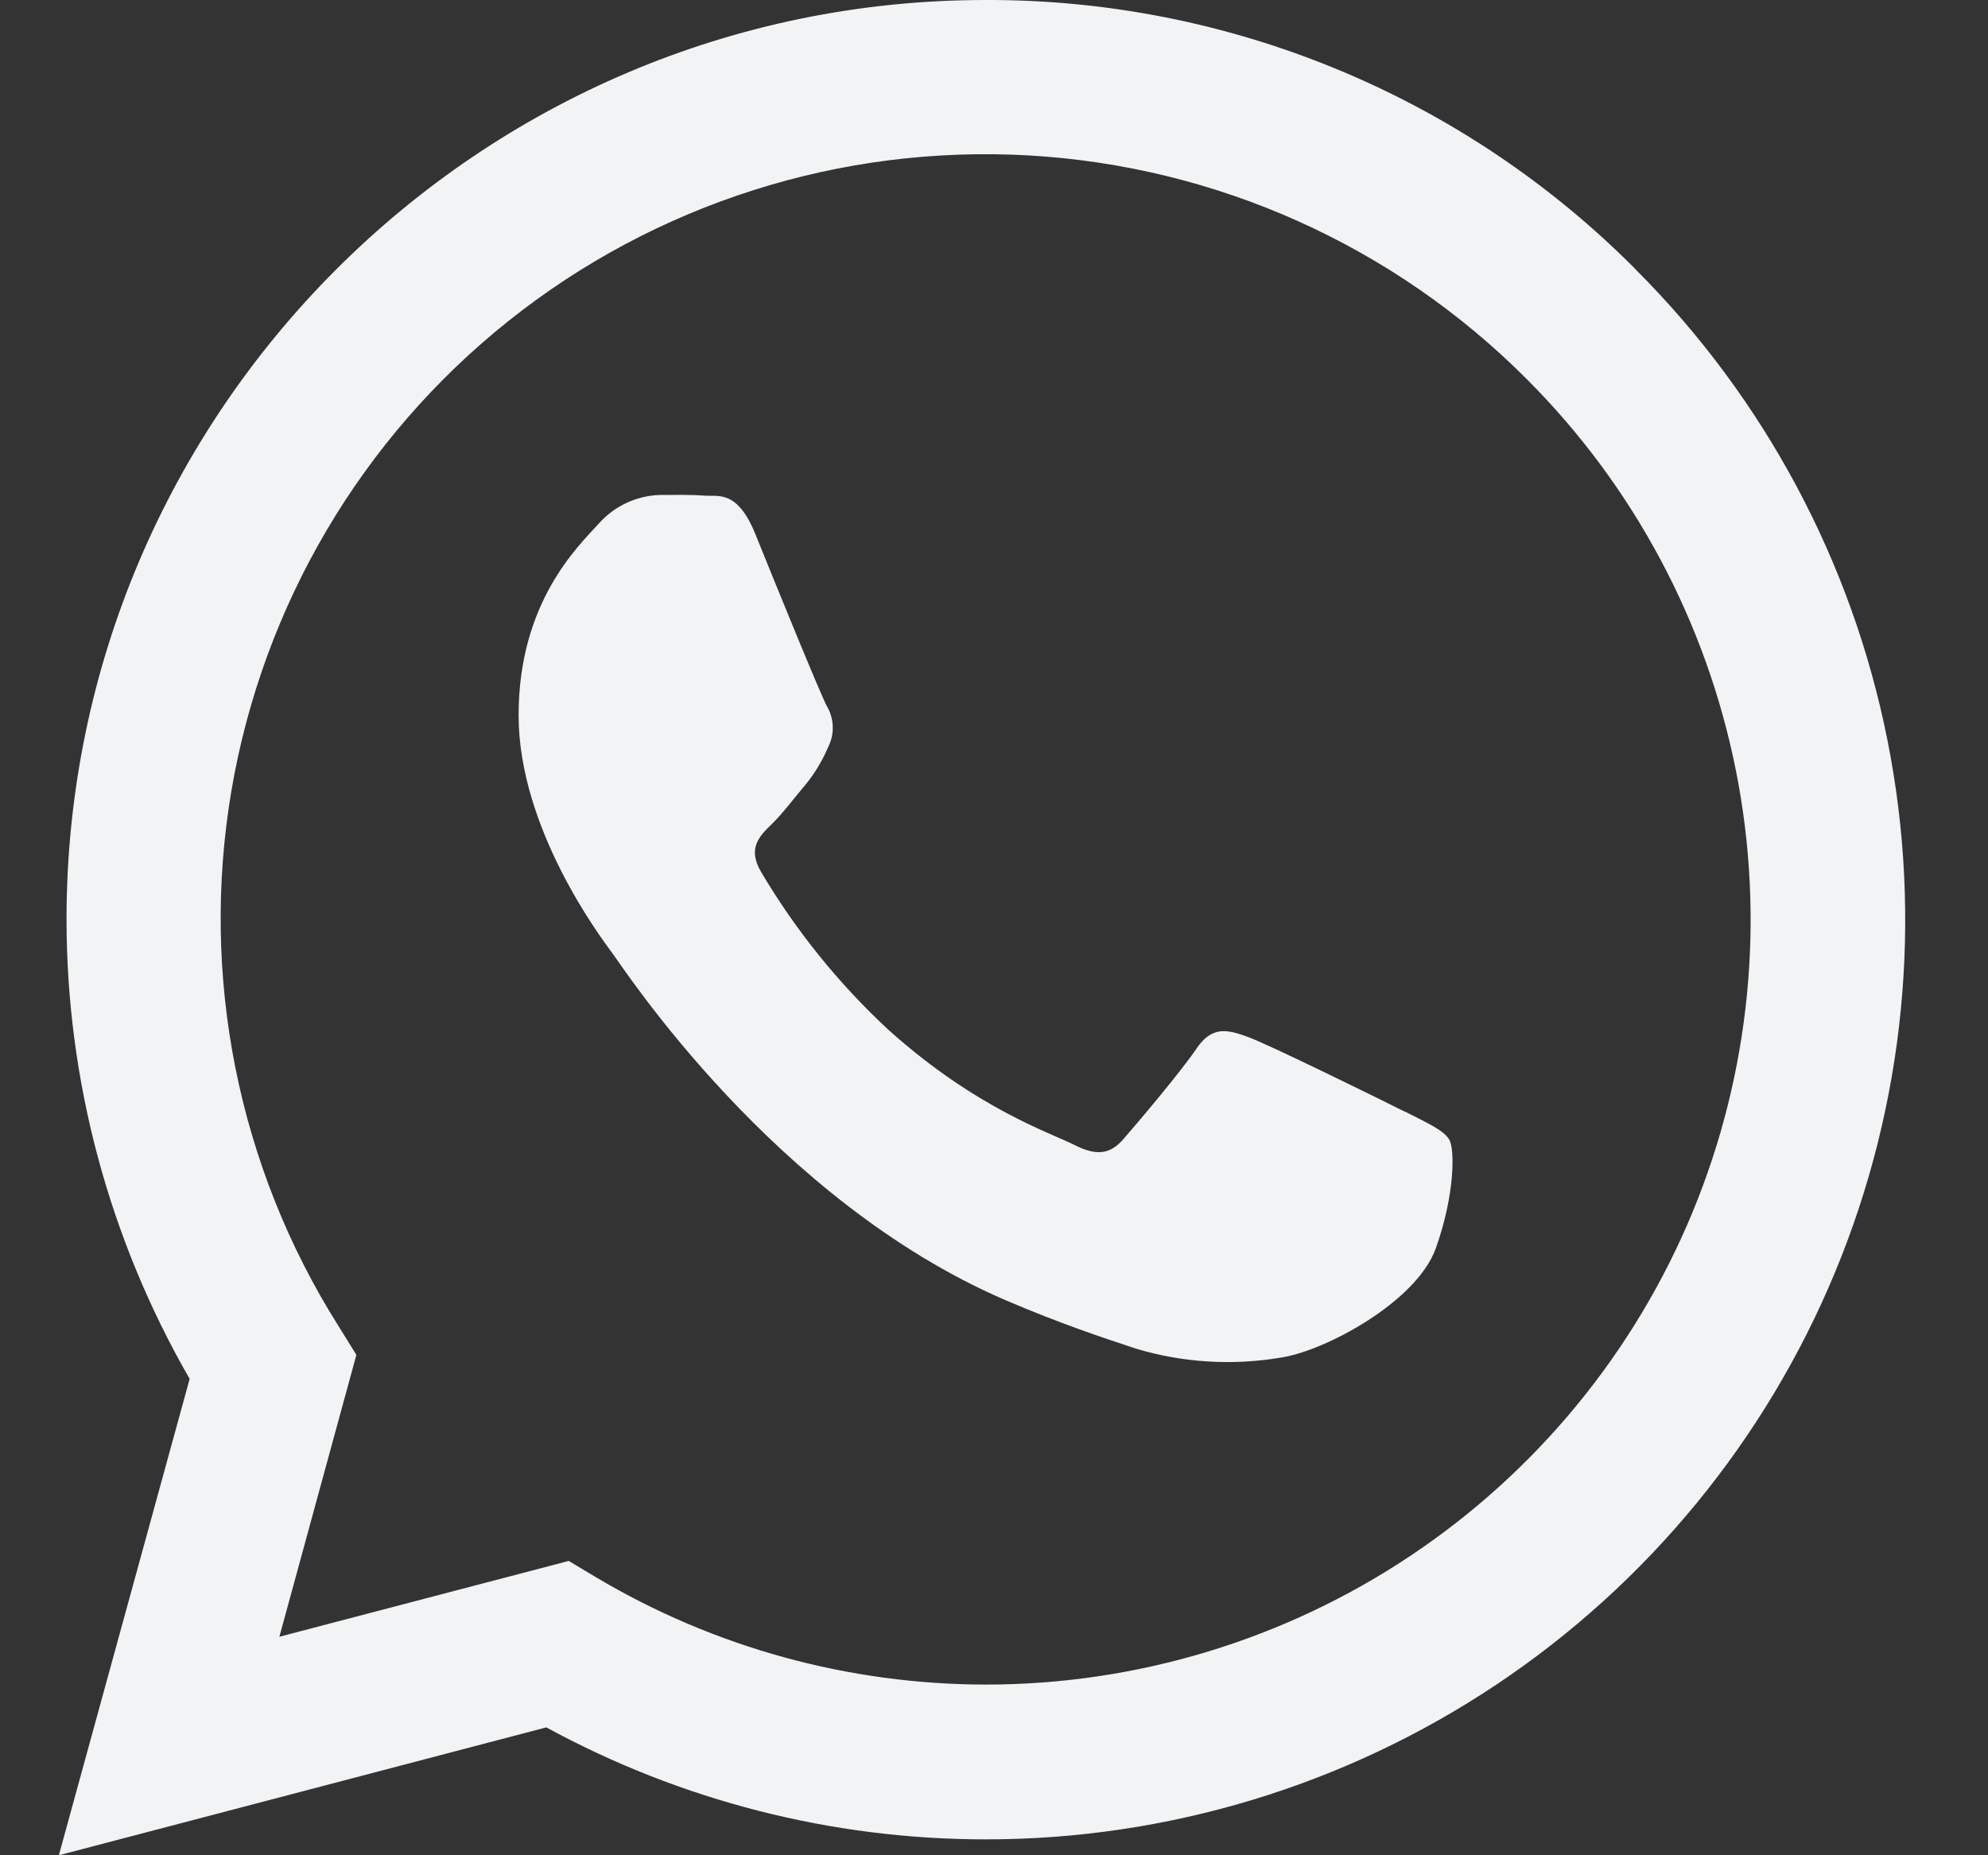
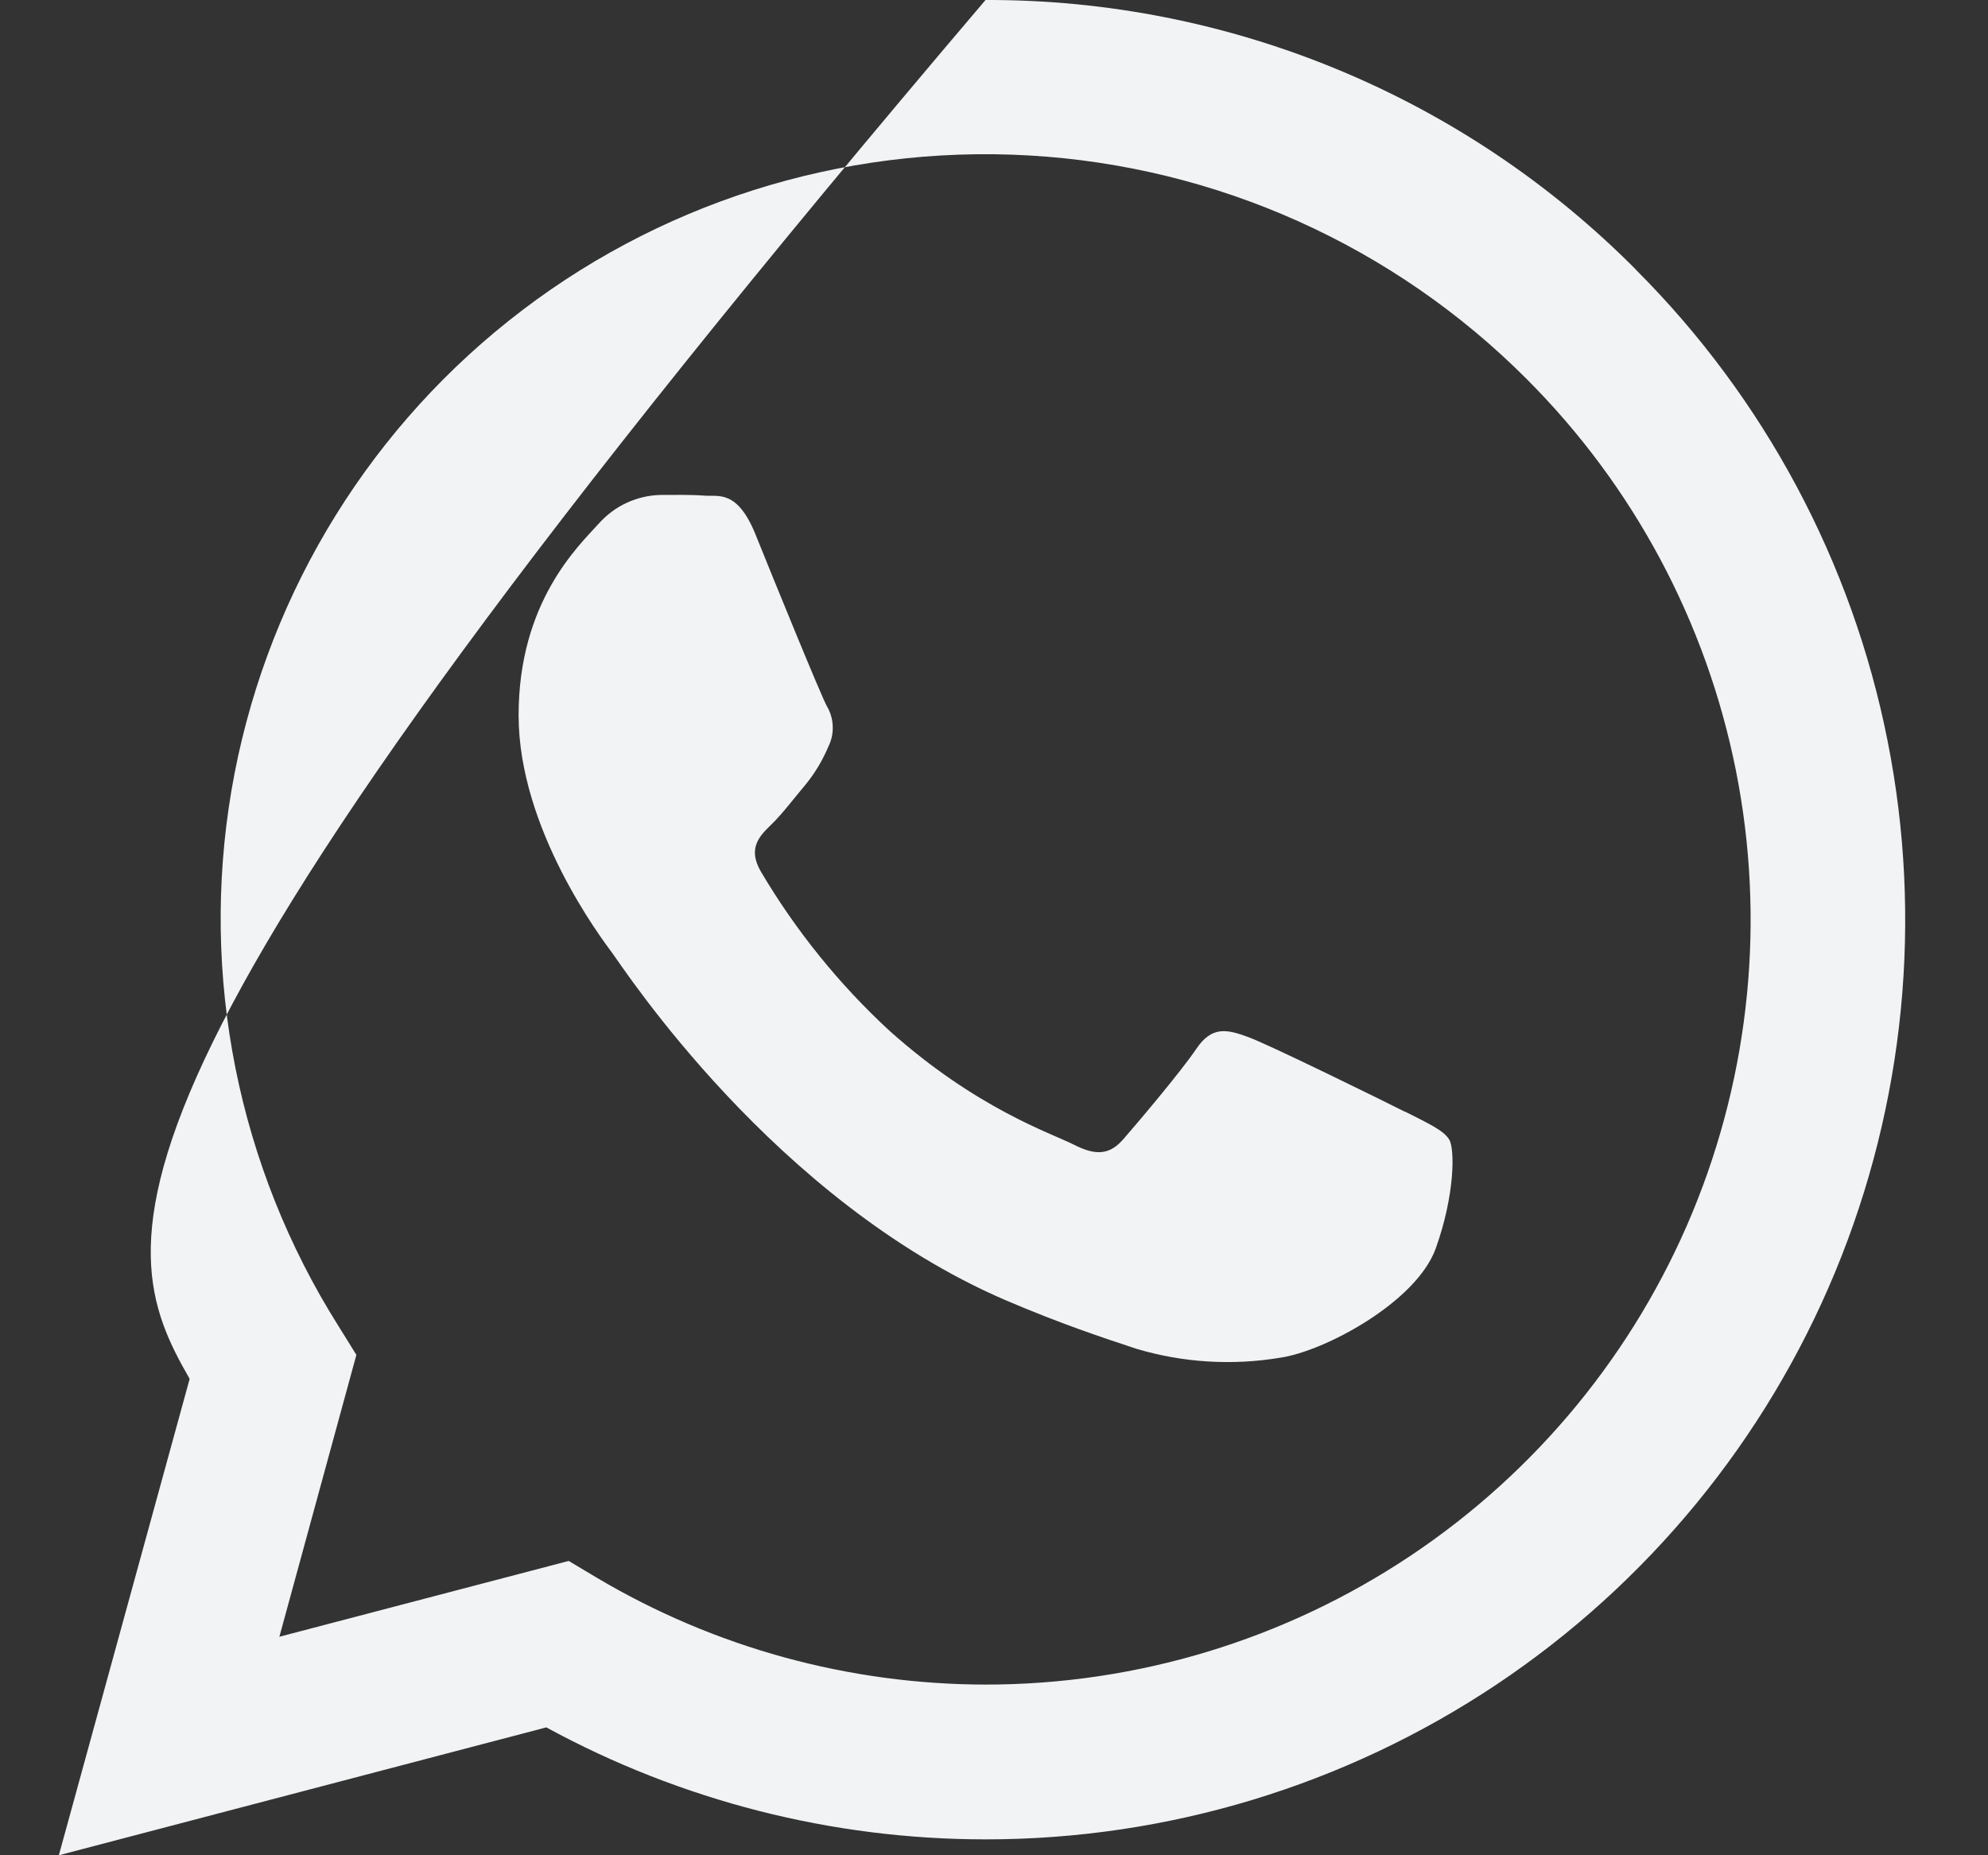
<svg xmlns="http://www.w3.org/2000/svg" width="15" height="14" viewBox="0 0 15 14" fill="none">
  <rect x="0" y="0" width="15" height="14" fill="#333333" stroke="none" />
-   <path fill-rule="evenodd" clip-rule="evenodd" d="M12.344 2.035C11.701 1.387 10.937 0.874 10.094 0.525C9.252 0.176 8.348 -0.003 7.436 3.18429e-05C3.614 3.18429e-05 0.502 3.112 0.502 6.937C0.502 8.154 0.823 9.35 1.431 10.405L0.444 14L4.122 13.035C5.139 13.589 6.278 13.88 7.435 13.88C8.808 13.881 10.149 13.474 11.291 12.712C12.432 11.95 13.322 10.866 13.847 9.598C14.372 8.33 14.51 6.935 14.242 5.589C13.975 4.243 13.314 3.006 12.344 2.036V2.035ZM7.439 12.712C6.405 12.711 5.391 12.433 4.502 11.905L4.291 11.779L2.108 12.351L2.689 10.224L2.553 10.005C1.796 8.804 1.509 7.367 1.746 5.967C1.984 4.568 2.728 3.305 3.838 2.421C4.948 1.536 6.346 1.092 7.763 1.173C9.18 1.254 10.517 1.855 11.519 2.86C12.326 3.667 12.875 4.695 13.098 5.815C13.321 6.934 13.206 8.095 12.77 9.149C12.333 10.204 11.593 11.105 10.644 11.739C9.695 12.373 8.58 12.712 7.438 12.712H7.439ZM10.602 8.39C10.428 8.302 9.577 7.884 9.419 7.826C9.261 7.768 9.145 7.739 9.027 7.914C8.909 8.089 8.579 8.478 8.478 8.594C8.377 8.711 8.275 8.726 8.103 8.638C7.932 8.551 7.37 8.368 6.71 7.777C6.33 7.426 6.004 7.022 5.741 6.577C5.639 6.402 5.73 6.309 5.818 6.224C5.906 6.139 5.992 6.022 6.078 5.921C6.15 5.833 6.208 5.735 6.252 5.63C6.275 5.583 6.286 5.53 6.283 5.477C6.281 5.424 6.265 5.372 6.238 5.327C6.191 5.24 5.843 4.387 5.703 4.039C5.564 3.691 5.419 3.749 5.313 3.74C5.206 3.732 5.096 3.735 4.982 3.735C4.894 3.737 4.807 3.758 4.727 3.795C4.647 3.832 4.576 3.886 4.517 3.952C4.361 4.124 3.913 4.545 3.913 5.398C3.913 6.252 4.533 7.075 4.62 7.192C4.707 7.309 5.843 9.059 7.584 9.81C7.997 9.987 8.32 10.094 8.571 10.177C8.924 10.283 9.298 10.306 9.662 10.245C9.995 10.196 10.687 9.826 10.833 9.421C10.978 9.017 10.978 8.667 10.934 8.598C10.891 8.529 10.778 8.478 10.603 8.389L10.602 8.39Z" fill="#F1F3F4" />
+   <path fill-rule="evenodd" clip-rule="evenodd" d="M12.344 2.035C11.701 1.387 10.937 0.874 10.094 0.525C9.252 0.176 8.348 -0.003 7.436 3.18429e-05C0.502 8.154 0.823 9.35 1.431 10.405L0.444 14L4.122 13.035C5.139 13.589 6.278 13.88 7.435 13.88C8.808 13.881 10.149 13.474 11.291 12.712C12.432 11.95 13.322 10.866 13.847 9.598C14.372 8.33 14.51 6.935 14.242 5.589C13.975 4.243 13.314 3.006 12.344 2.036V2.035ZM7.439 12.712C6.405 12.711 5.391 12.433 4.502 11.905L4.291 11.779L2.108 12.351L2.689 10.224L2.553 10.005C1.796 8.804 1.509 7.367 1.746 5.967C1.984 4.568 2.728 3.305 3.838 2.421C4.948 1.536 6.346 1.092 7.763 1.173C9.18 1.254 10.517 1.855 11.519 2.86C12.326 3.667 12.875 4.695 13.098 5.815C13.321 6.934 13.206 8.095 12.77 9.149C12.333 10.204 11.593 11.105 10.644 11.739C9.695 12.373 8.58 12.712 7.438 12.712H7.439ZM10.602 8.39C10.428 8.302 9.577 7.884 9.419 7.826C9.261 7.768 9.145 7.739 9.027 7.914C8.909 8.089 8.579 8.478 8.478 8.594C8.377 8.711 8.275 8.726 8.103 8.638C7.932 8.551 7.37 8.368 6.71 7.777C6.33 7.426 6.004 7.022 5.741 6.577C5.639 6.402 5.73 6.309 5.818 6.224C5.906 6.139 5.992 6.022 6.078 5.921C6.15 5.833 6.208 5.735 6.252 5.63C6.275 5.583 6.286 5.53 6.283 5.477C6.281 5.424 6.265 5.372 6.238 5.327C6.191 5.24 5.843 4.387 5.703 4.039C5.564 3.691 5.419 3.749 5.313 3.74C5.206 3.732 5.096 3.735 4.982 3.735C4.894 3.737 4.807 3.758 4.727 3.795C4.647 3.832 4.576 3.886 4.517 3.952C4.361 4.124 3.913 4.545 3.913 5.398C3.913 6.252 4.533 7.075 4.62 7.192C4.707 7.309 5.843 9.059 7.584 9.81C7.997 9.987 8.32 10.094 8.571 10.177C8.924 10.283 9.298 10.306 9.662 10.245C9.995 10.196 10.687 9.826 10.833 9.421C10.978 9.017 10.978 8.667 10.934 8.598C10.891 8.529 10.778 8.478 10.603 8.389L10.602 8.39Z" fill="#F1F3F4" />
</svg>